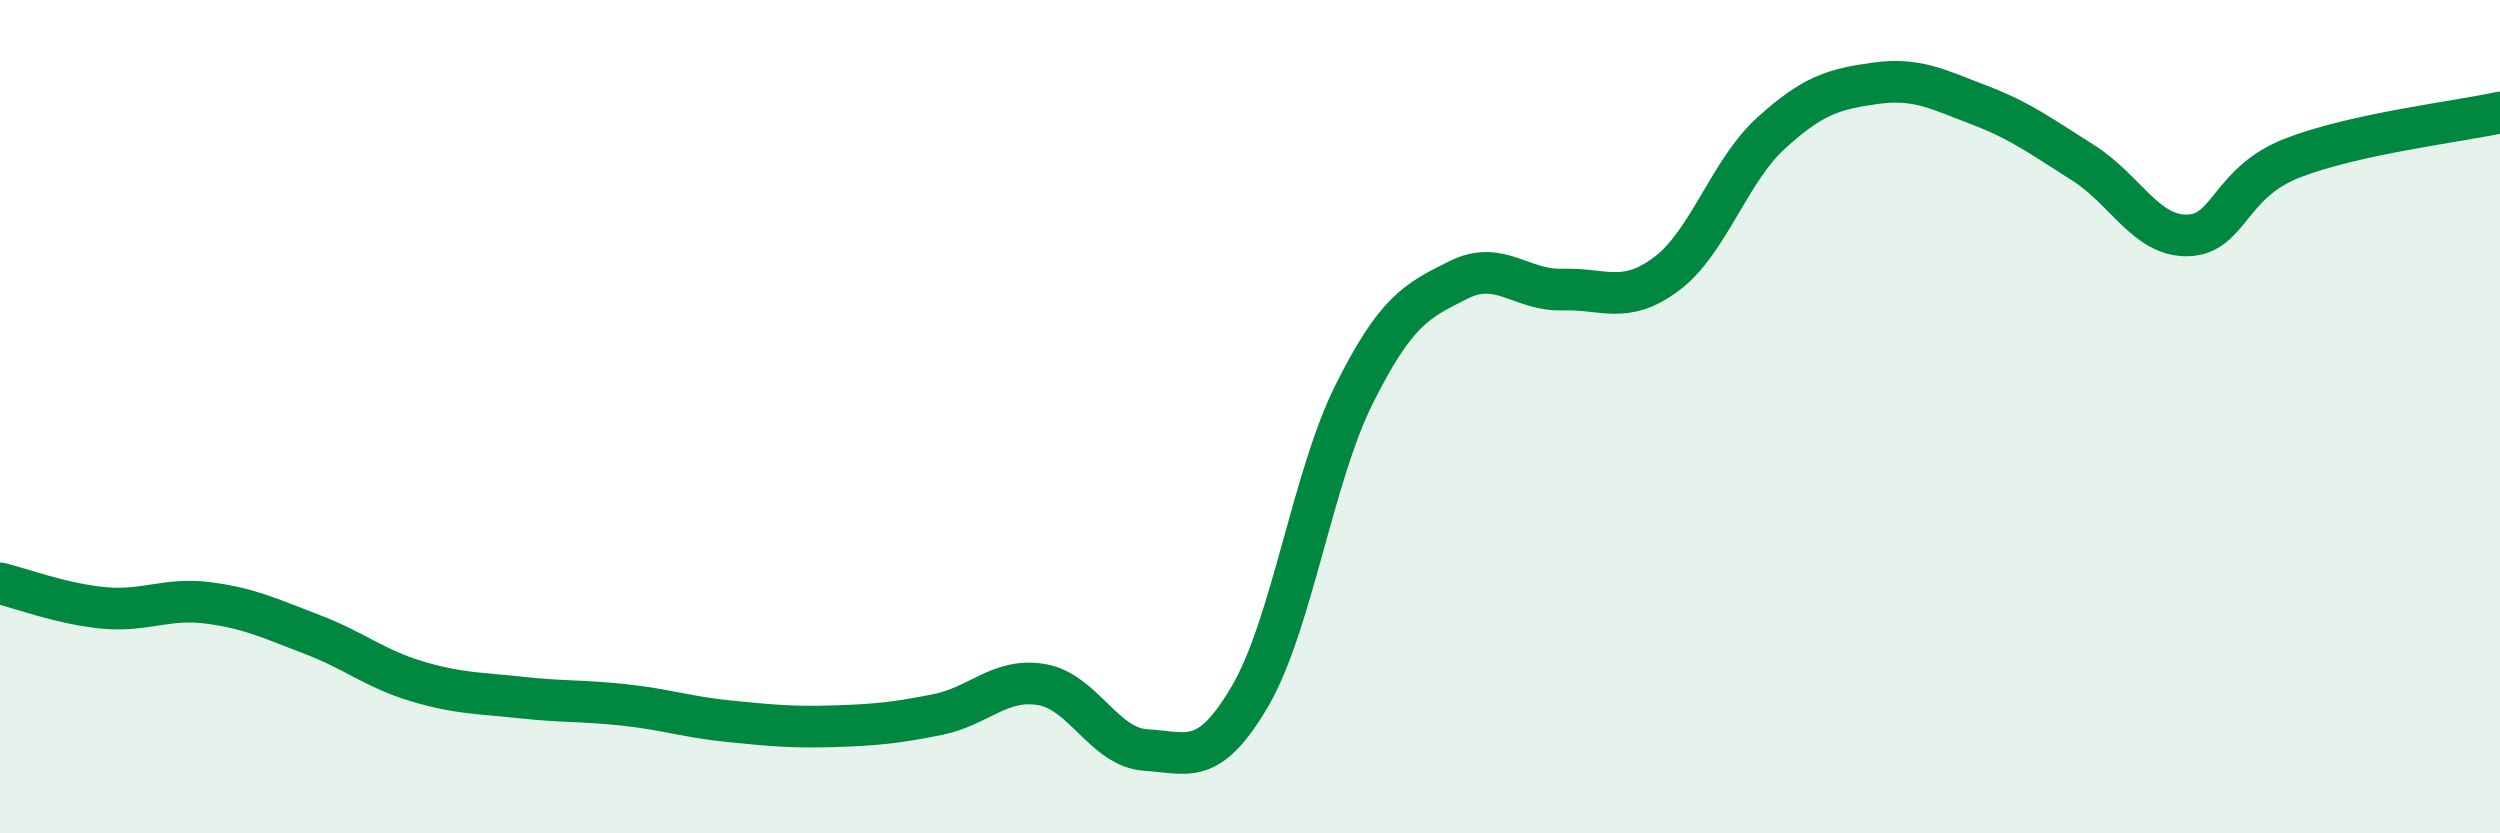
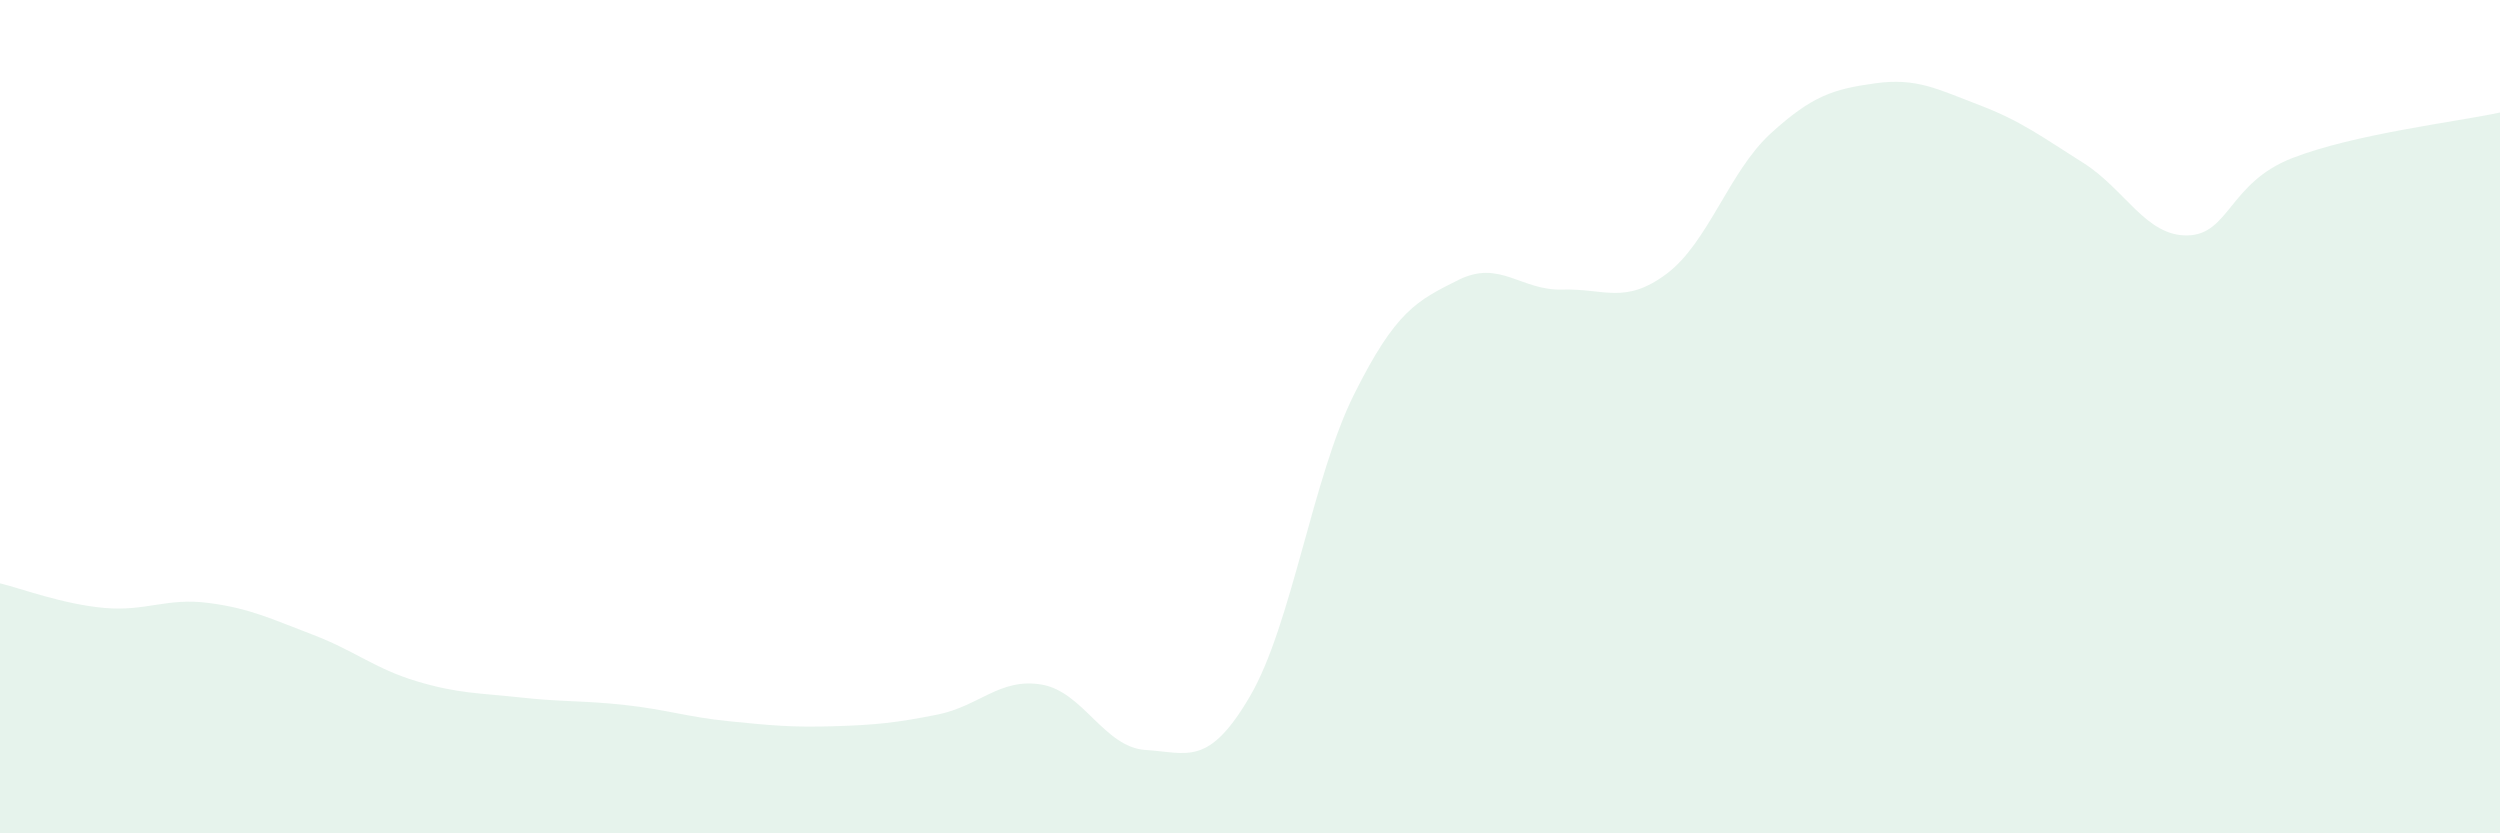
<svg xmlns="http://www.w3.org/2000/svg" width="60" height="20" viewBox="0 0 60 20">
  <path d="M 0,14 C 0.5,14.12 1.5,14.5 2.5,14.59 C 3.5,14.68 4,14.34 5,14.47 C 6,14.6 6.5,14.85 7.5,15.23 C 8.5,15.61 9,16.05 10,16.35 C 11,16.65 11.5,16.63 12.5,16.74 C 13.5,16.85 14,16.81 15,16.92 C 16,17.03 16.5,17.21 17.5,17.31 C 18.5,17.41 19,17.46 20,17.43 C 21,17.4 21.5,17.35 22.5,17.15 C 23.5,16.95 24,16.26 25,16.43 C 26,16.6 26.5,17.94 27.5,18 C 28.5,18.06 29,18.42 30,16.71 C 31,15 31.5,11.46 32.5,9.46 C 33.5,7.46 34,7.22 35,6.72 C 36,6.22 36.5,6.98 37.5,6.95 C 38.5,6.92 39,7.32 40,6.57 C 41,5.82 41.5,4.11 42.5,3.2 C 43.5,2.29 44,2.14 45,2 C 46,1.86 46.5,2.14 47.5,2.52 C 48.5,2.9 49,3.28 50,3.91 C 51,4.54 51.5,5.67 52.5,5.65 C 53.5,5.63 53.5,4.39 55,3.8 C 56.5,3.21 59,2.92 60,2.7L60 20L0 20Z" fill="#008740" opacity="0.1" stroke-linecap="round" stroke-linejoin="round" />
-   <path d="M 0,14 C 0.5,14.12 1.5,14.5 2.5,14.59 C 3.5,14.68 4,14.34 5,14.47 C 6,14.6 6.5,14.85 7.5,15.23 C 8.5,15.61 9,16.05 10,16.35 C 11,16.65 11.5,16.63 12.5,16.74 C 13.5,16.85 14,16.81 15,16.92 C 16,17.03 16.5,17.21 17.5,17.31 C 18.5,17.41 19,17.46 20,17.43 C 21,17.4 21.5,17.35 22.5,17.15 C 23.5,16.95 24,16.26 25,16.43 C 26,16.6 26.5,17.94 27.5,18 C 28.5,18.06 29,18.42 30,16.71 C 31,15 31.5,11.46 32.5,9.46 C 33.5,7.46 34,7.22 35,6.72 C 36,6.22 36.5,6.98 37.5,6.95 C 38.5,6.92 39,7.32 40,6.57 C 41,5.82 41.5,4.11 42.5,3.2 C 43.5,2.29 44,2.14 45,2 C 46,1.86 46.5,2.14 47.5,2.52 C 48.5,2.9 49,3.28 50,3.91 C 51,4.54 51.5,5.67 52.5,5.65 C 53.5,5.63 53.5,4.39 55,3.8 C 56.5,3.21 59,2.92 60,2.7" stroke="#008740" stroke-width="1" fill="none" stroke-linecap="round" stroke-linejoin="round" />
</svg>